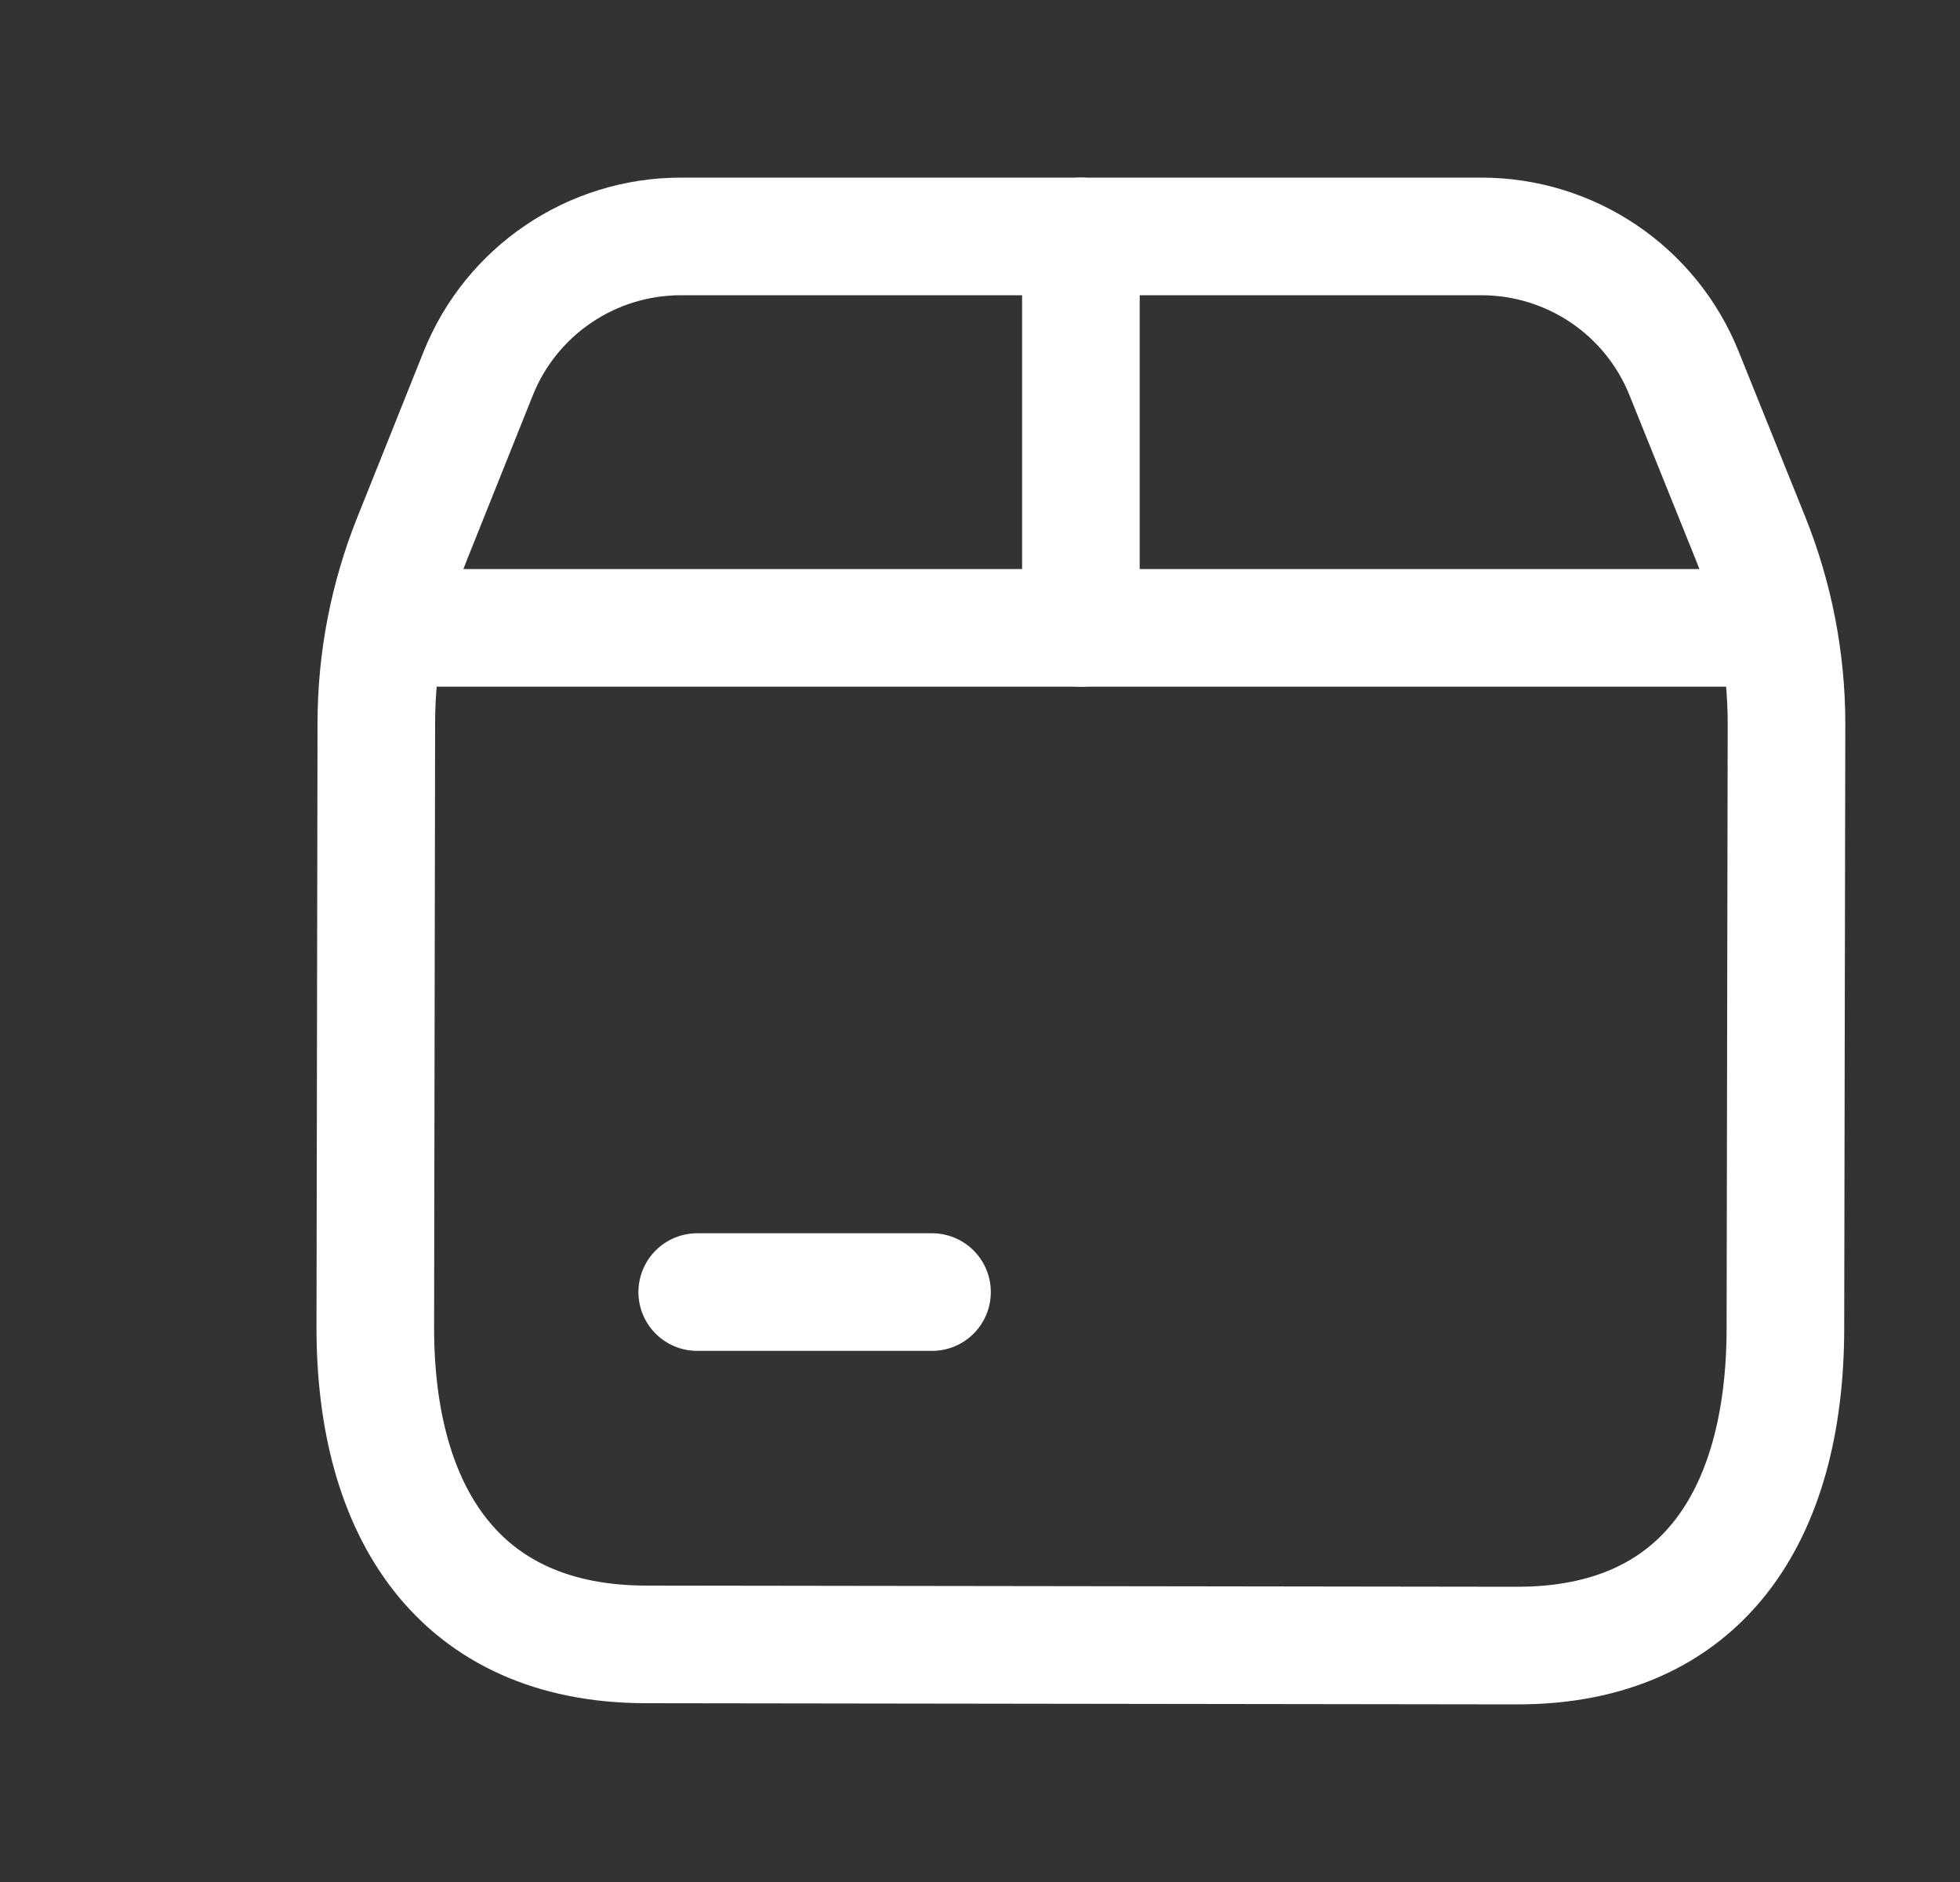
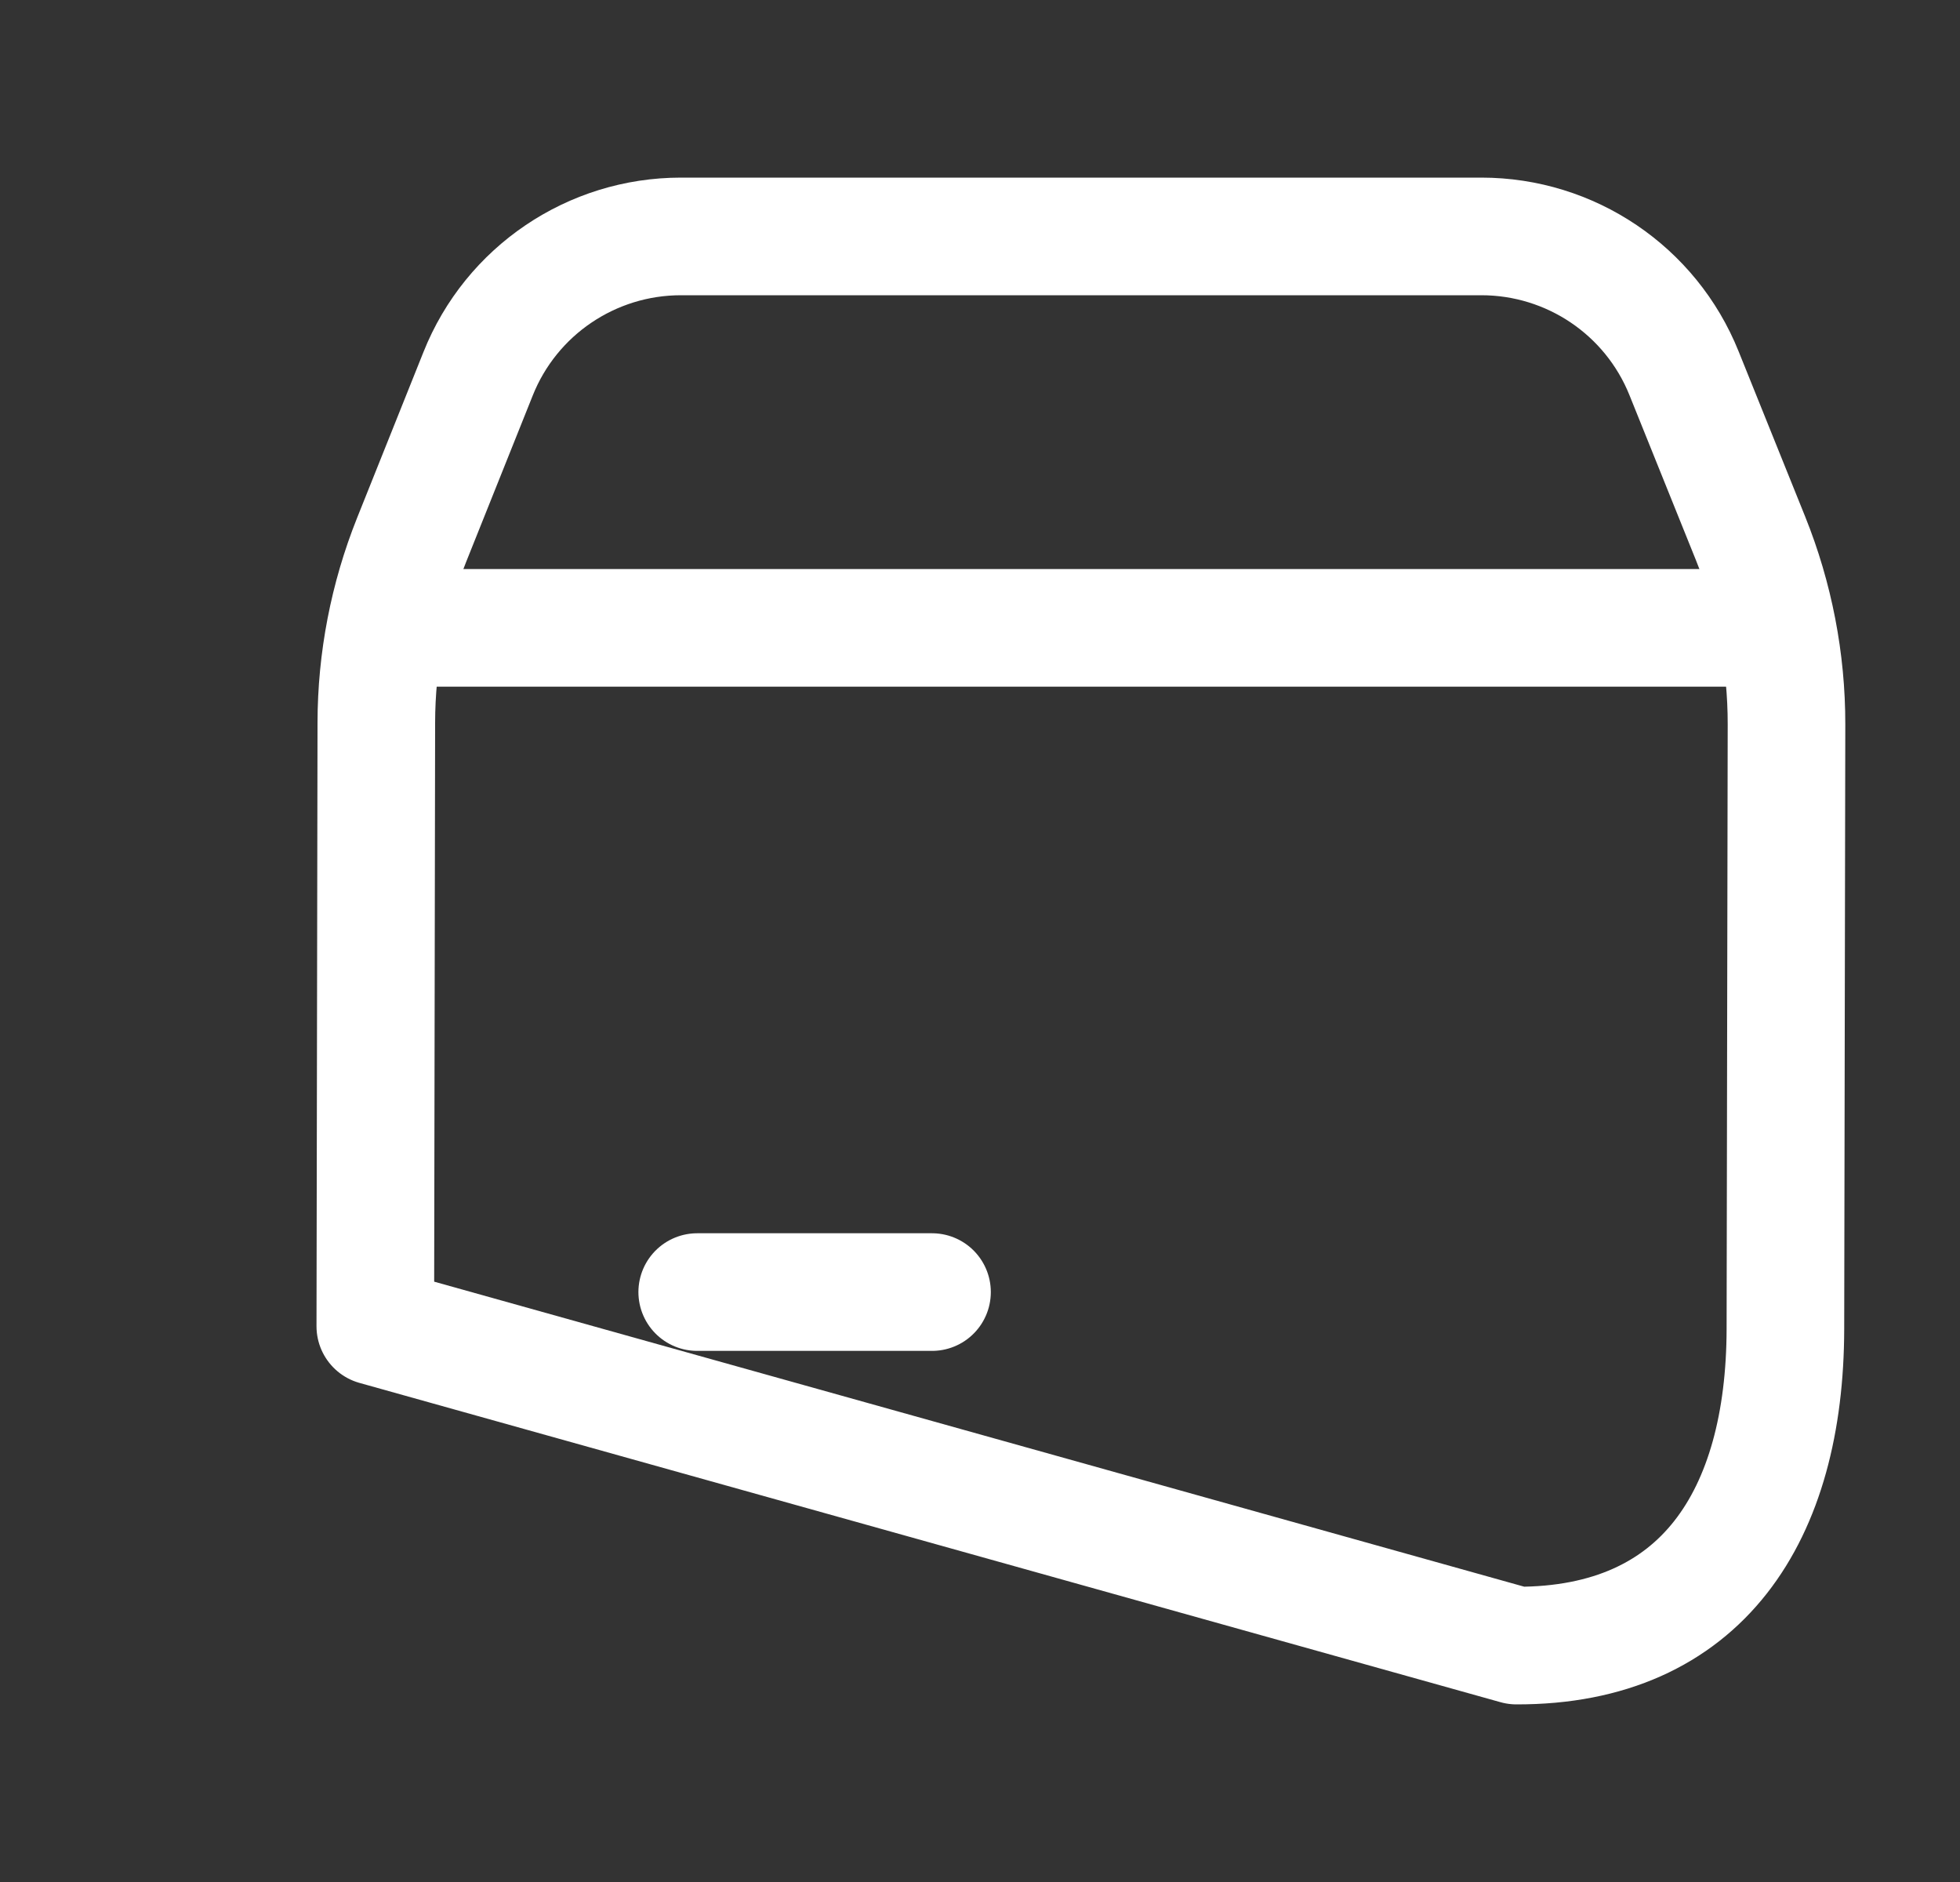
<svg xmlns="http://www.w3.org/2000/svg" width="25" height="24" viewBox="0 0 25 24" fill="none">
  <rect x="0" y="0" width="25" height="24" fill="#333333" stroke="none" />
-   <path d="M6.098 4.767L5.251 6.883C4.954 7.626 4.801 8.419 4.8 9.217L4.787 16.913C4.781 19.286 5.858 20.964 8.233 20.97L19.342 20.985C21.716 20.991 22.768 19.32 22.773 16.948L22.787 9.238C22.788 8.425 22.632 7.62 22.329 6.867L21.48 4.76C21.056 3.705 20.033 3.015 18.895 3.015H8.685C7.546 3.015 6.52 3.708 6.098 4.767Z" stroke="white" stroke-width="1.5" stroke-linecap="round" stroke-linejoin="round" />
+   <path d="M6.098 4.767L5.251 6.883C4.954 7.626 4.801 8.419 4.8 9.217L4.787 16.913L19.342 20.985C21.716 20.991 22.768 19.32 22.773 16.948L22.787 9.238C22.788 8.425 22.632 7.62 22.329 6.867L21.48 4.76C21.056 3.705 20.033 3.015 18.895 3.015H8.685C7.546 3.015 6.52 3.708 6.098 4.767Z" stroke="white" stroke-width="1.5" stroke-linecap="round" stroke-linejoin="round" />
  <path d="M8.893 16.477H11.888" stroke="white" stroke-width="1.5" stroke-linecap="round" stroke-linejoin="round" />
  <path d="M4.926 8.007H22.65" stroke="white" stroke-width="1.5" stroke-linecap="round" stroke-linejoin="round" />
-   <path d="M13.787 8.007V3.015" stroke="white" stroke-width="1.5" stroke-linecap="round" stroke-linejoin="round" />
</svg>